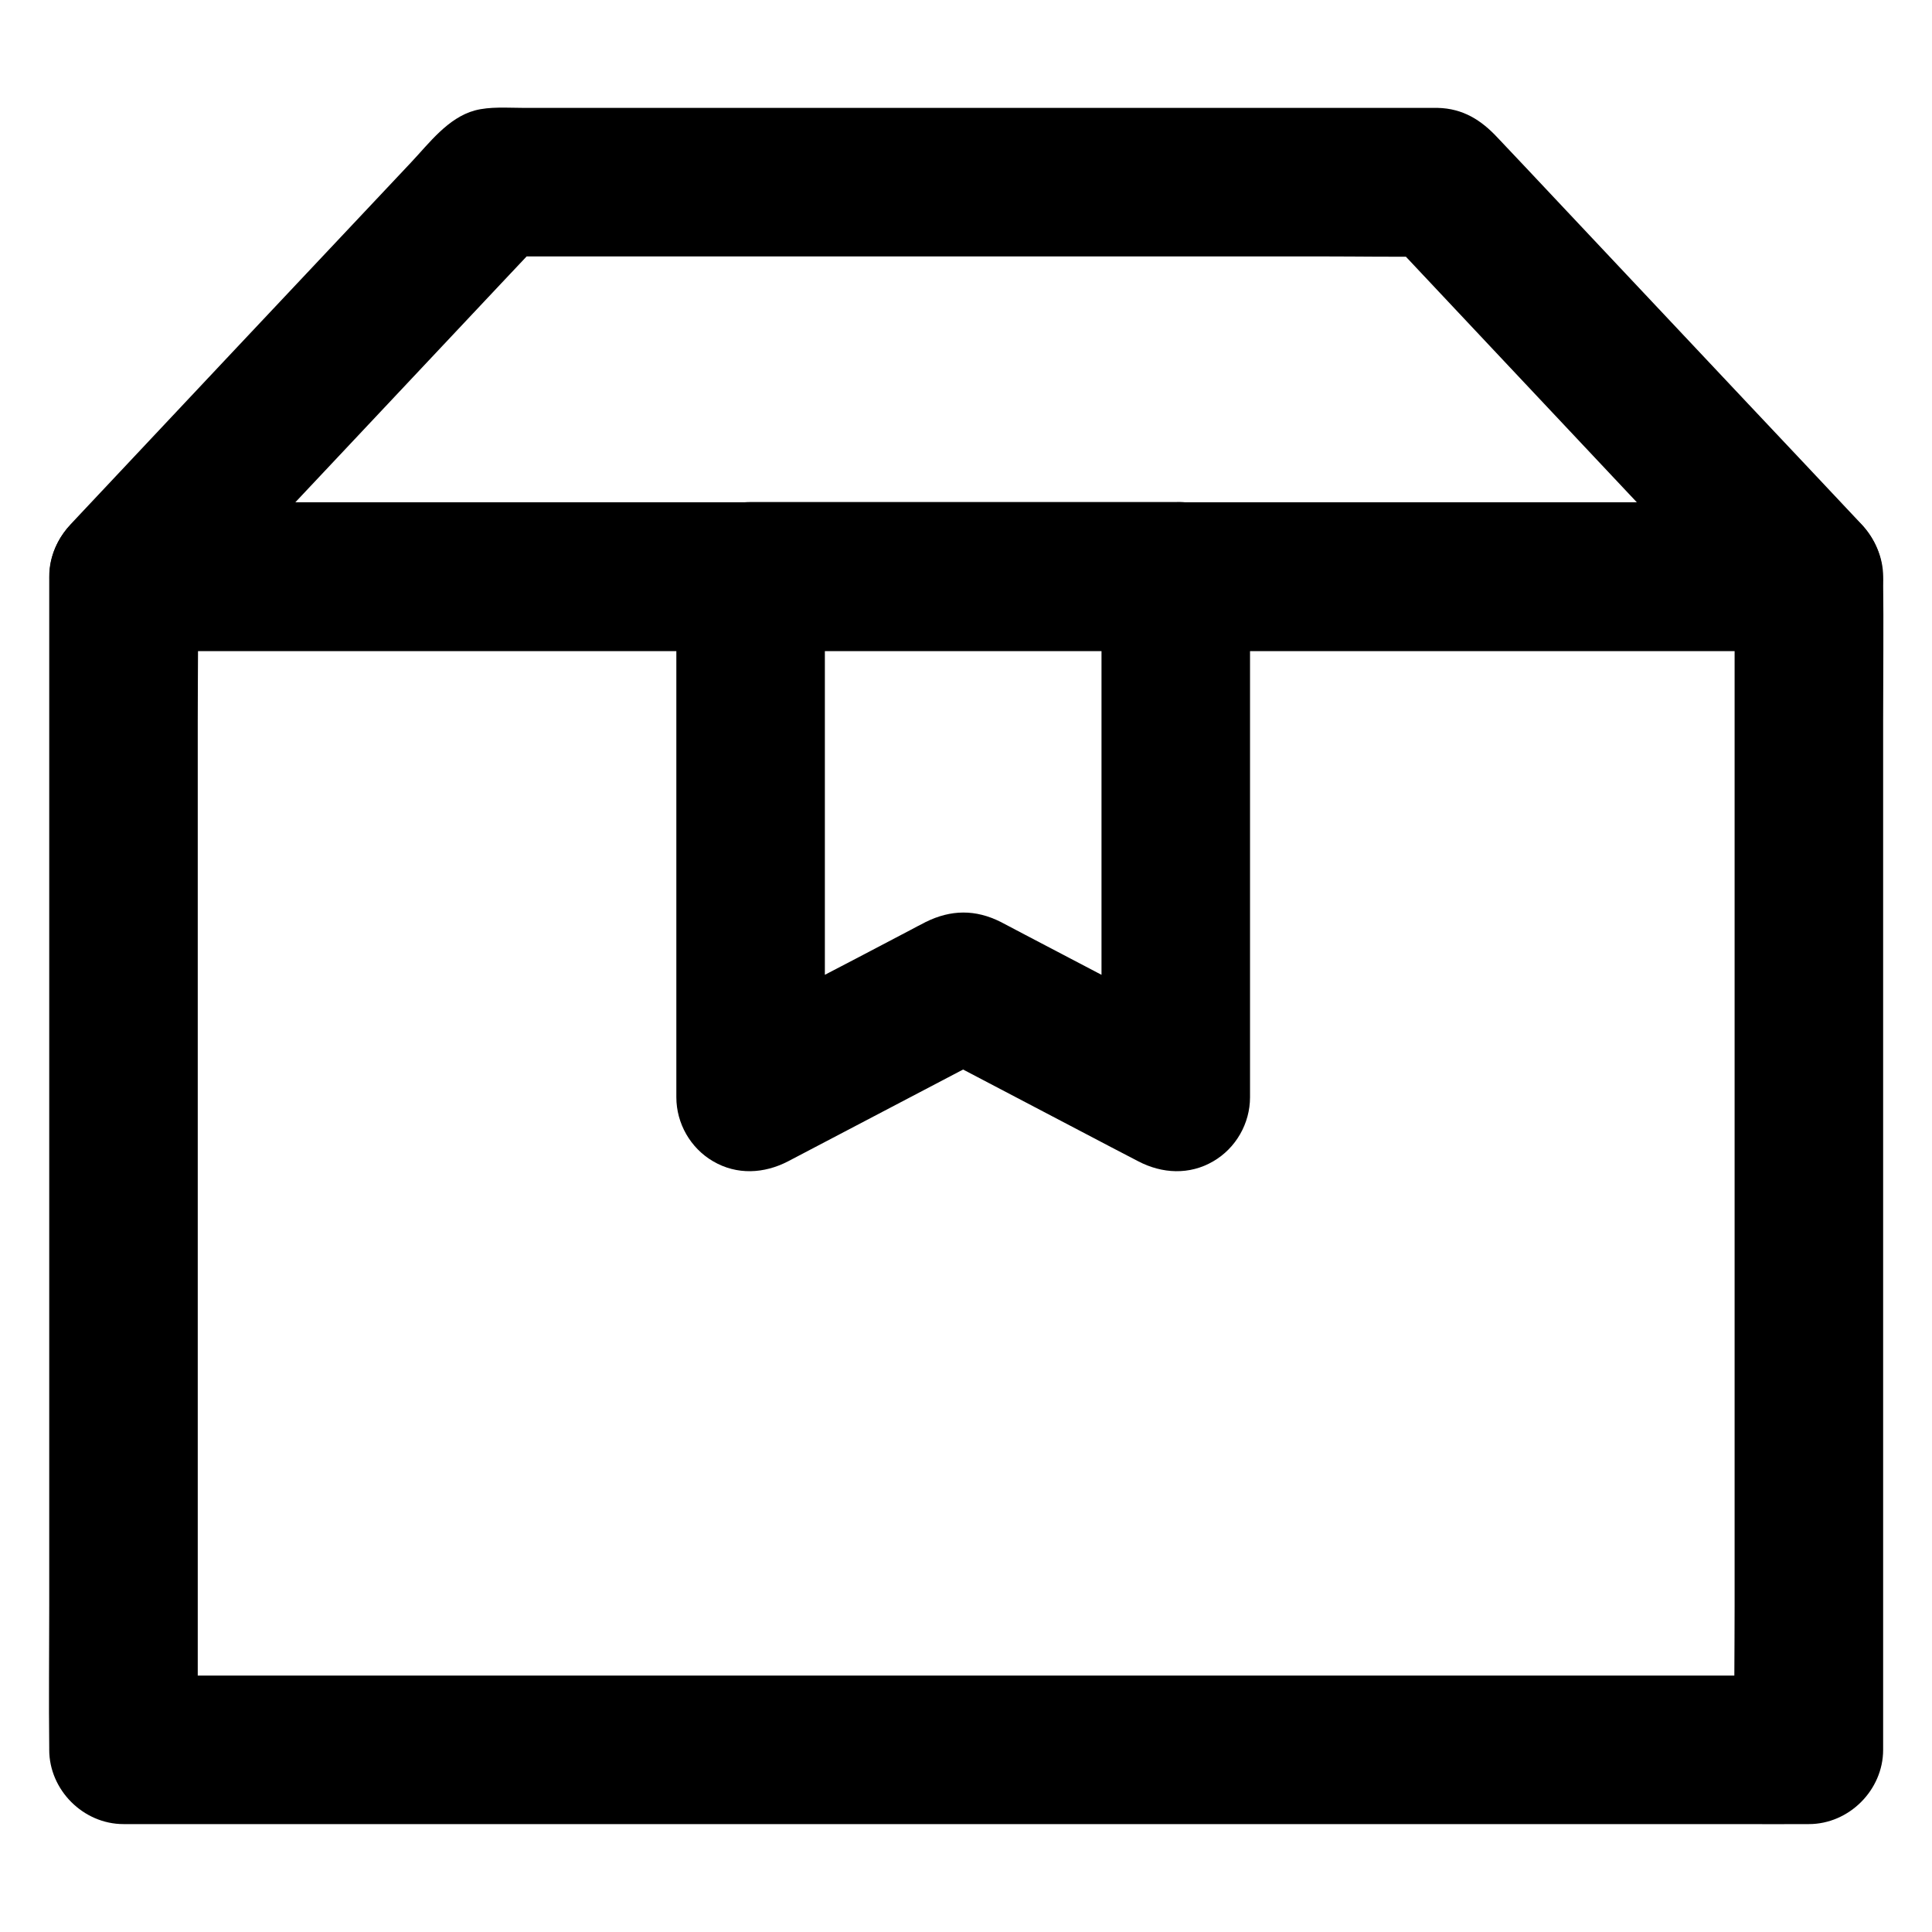
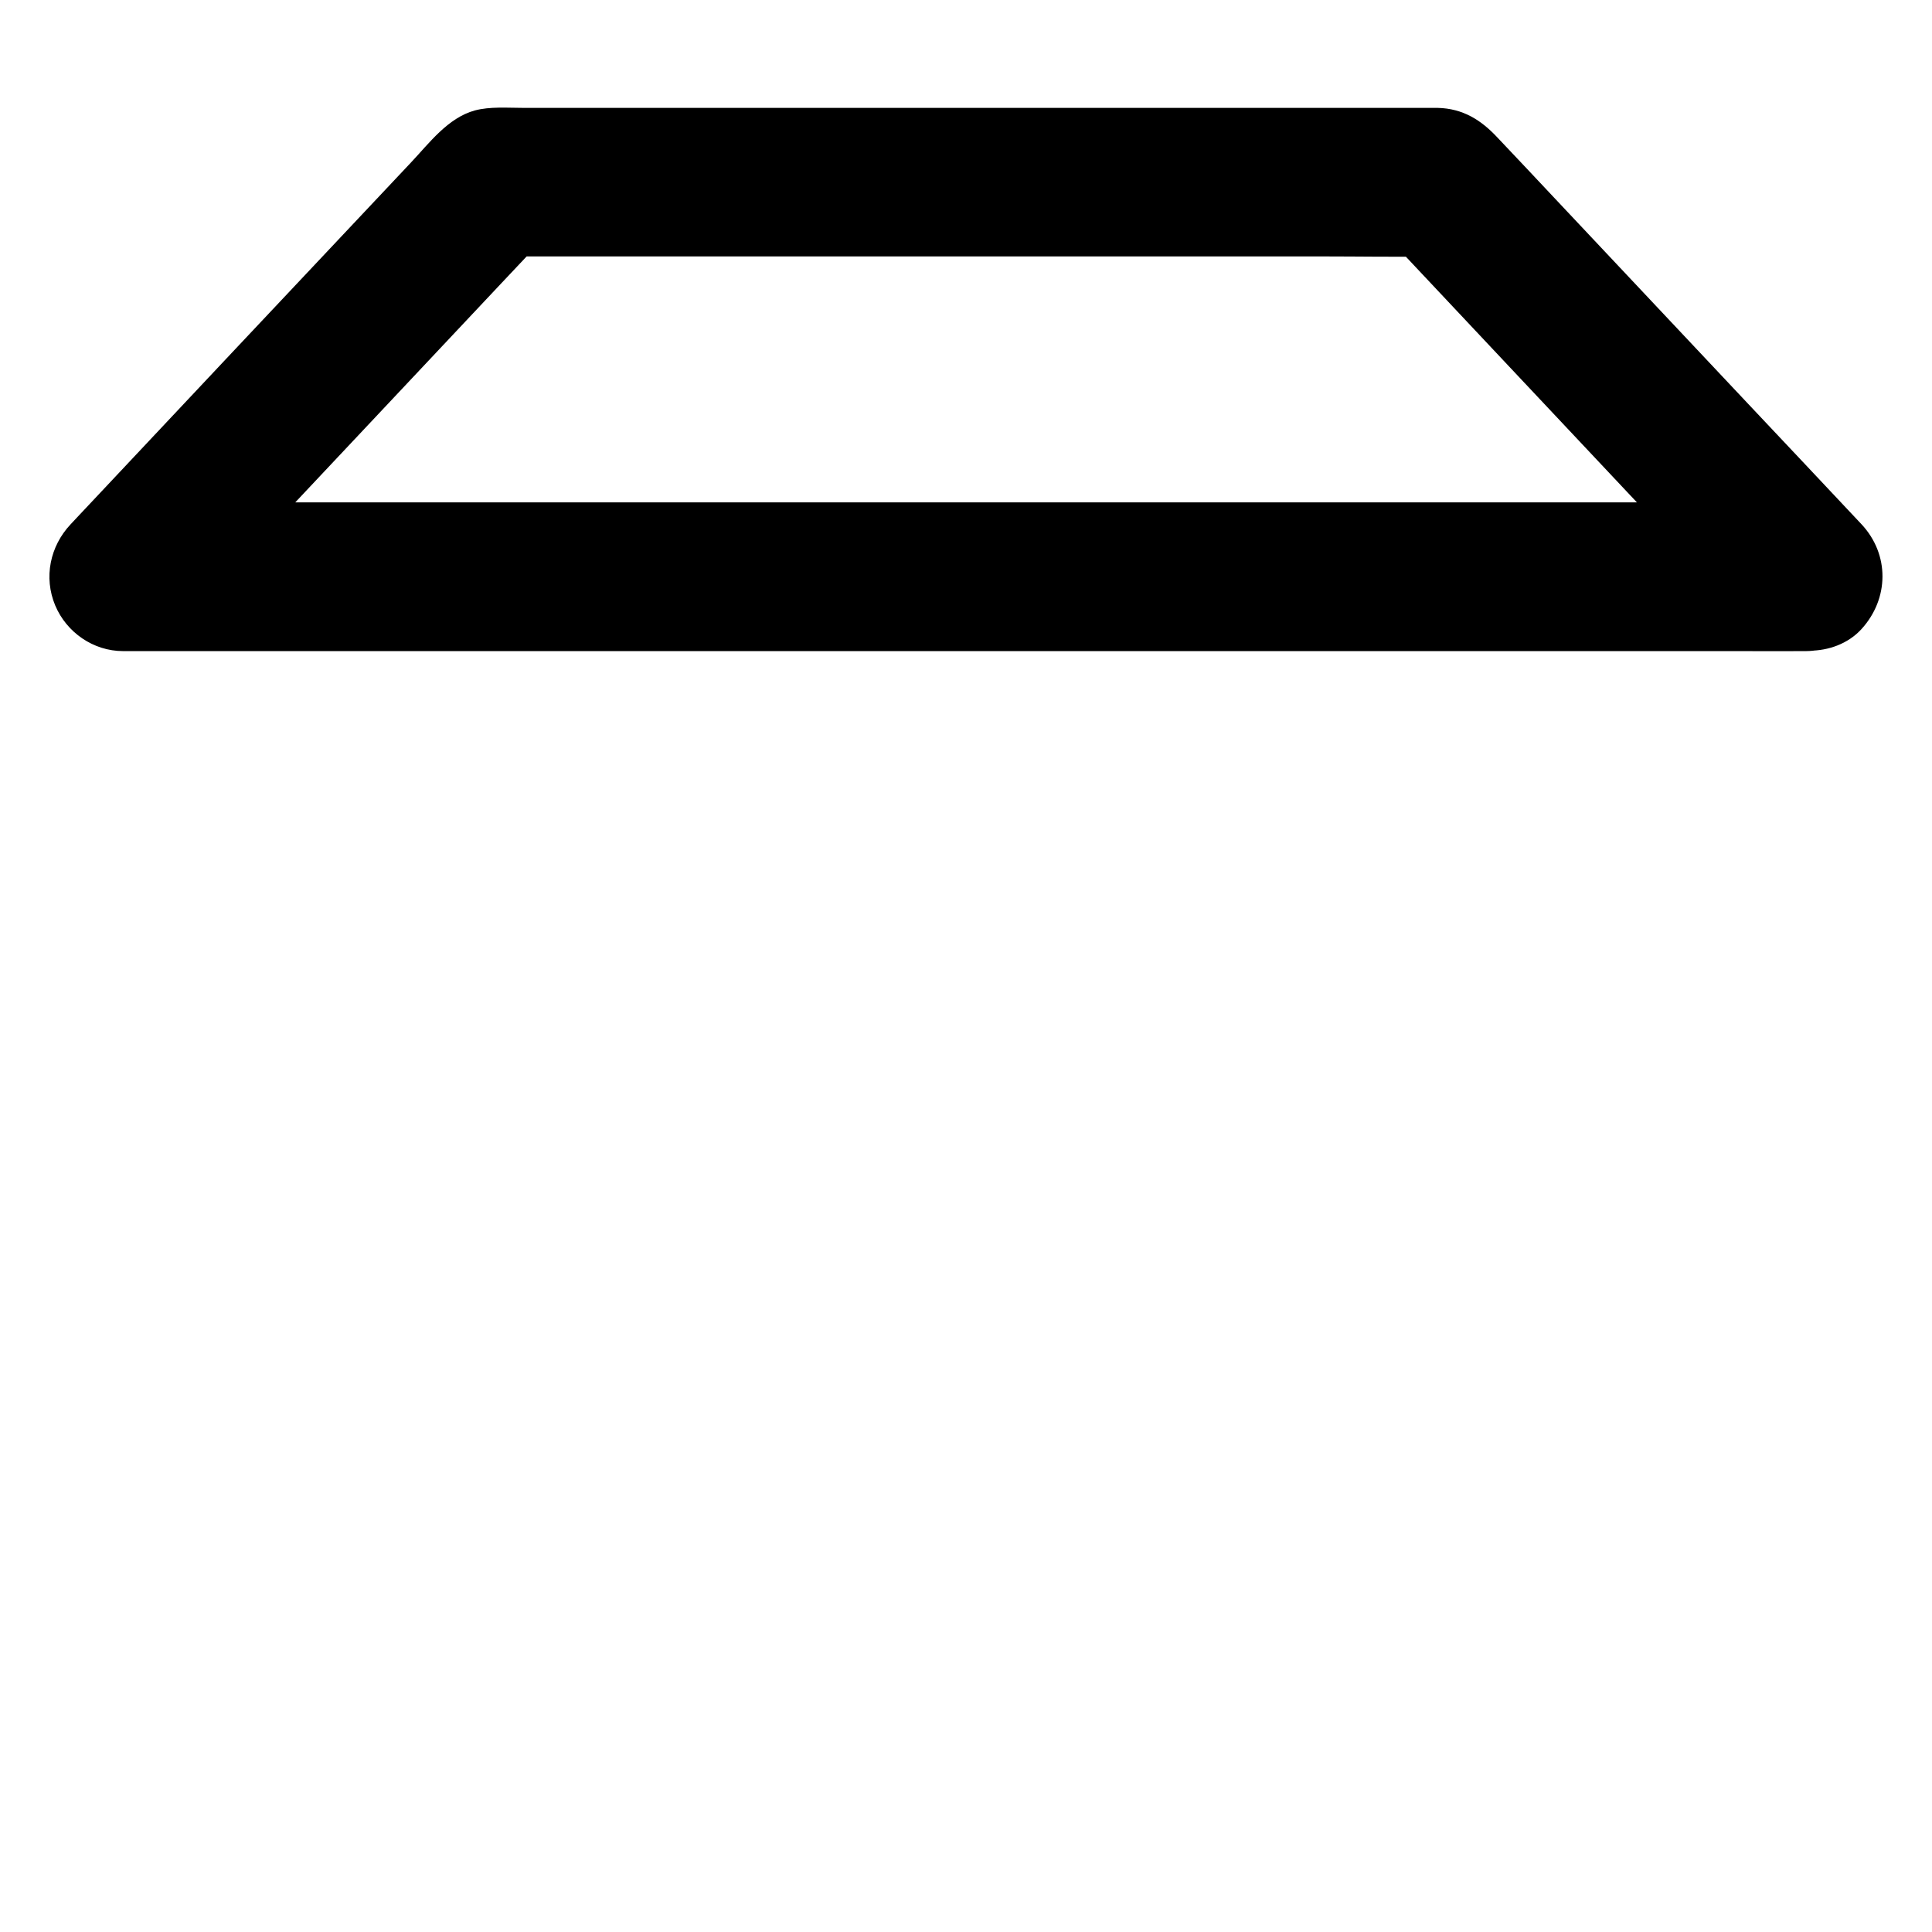
<svg xmlns="http://www.w3.org/2000/svg" fill="#000000" width="800px" height="800px" version="1.1" viewBox="144 144 512 512">
  <g>
-     <path d="m603.69 296.78v30.898 74.242 89.789 77.688c0 12.594-0.195 25.191 0 37.785v0.543c6.543-6.543 13.137-13.137 19.68-19.68h-11.957-32.52-48.07-58.695-64.254-64.848-60.469-51.07-36.605c-5.805 0-11.609-0.051-17.418 0h-0.738c6.543 6.543 13.137 13.137 19.68 19.68v-30.898-74.242-89.789-77.688c0-12.594 0.195-25.191 0-37.785v-0.543c-6.543 6.543-13.137 13.137-19.68 19.68h11.957 32.52 48.07 58.695 64.254 64.848 60.469 51.07 36.605c5.805 0 11.609 0.051 17.418 0h0.738c10.281 0 20.172-9.055 19.68-19.68-0.492-10.676-8.66-19.68-19.68-19.68h-11.957-32.52-48.07-58.695-64.254-64.848-60.469-51.07-36.605c-5.805 0-11.609-0.051-17.418 0h-0.738c-10.629 0-19.68 9.004-19.68 19.68v30.898 74.242 89.789 77.688c0 12.594-0.148 25.191 0 37.785v0.543c0 10.629 9.004 19.68 19.68 19.68h11.957 32.52 48.07 58.695 64.254 64.848 60.469 51.07 36.605c5.805 0 11.609 0.051 17.418 0h0.738c10.629 0 19.68-9.004 19.68-19.68v-30.898-74.242-89.789-77.688c0-12.594 0.148-25.191 0-37.785v-0.543c0-10.281-9.055-20.172-19.68-19.68-10.676 0.492-19.68 8.656-19.68 19.68z" />
-     <path d="m623.37 277.14h-11.957-32.52-48.07-58.695-64.254-64.848-60.469-51.07-36.605c-5.805 0-11.609-0.051-17.418 0h-0.738c4.625 11.219 9.297 22.387 13.922 33.605 11.07-11.809 22.188-23.566 33.258-35.375 17.664-18.793 35.324-37.539 52.988-56.336 4.035-4.281 8.07-8.562 12.102-12.84-4.625 1.918-9.297 3.836-13.922 5.758h24.945 59.629 72.078 62.535c10.086 0 20.223 0.195 30.355 0h0.395c-4.625-1.918-9.297-3.836-13.922-5.758 11.07 11.809 22.188 23.566 33.258 35.375 17.664 18.793 35.324 37.539 52.988 56.336 4.035 4.281 8.07 8.562 12.102 12.84 7.086 7.527 20.812 7.676 27.848 0 7.379-8.07 7.527-19.828 0-27.848-10.035-10.676-20.074-21.352-30.109-31.98-16.973-18.055-33.996-36.113-50.973-54.168-5.117-5.461-10.234-10.875-15.398-16.336-4.231-4.527-9.055-7.676-15.844-7.824h-2.117-40.887-72.621-75.523-51.168c-4.133 0-8.809-0.395-12.84 0.688-7.133 1.969-12.055 8.66-16.926 13.824-15.844 16.828-31.684 33.652-47.527 50.48-13.465 14.32-26.945 28.637-40.426 43.004-0.738 0.789-1.477 1.574-2.215 2.363-5.461 5.805-7.184 14.07-4.082 21.5 3 7.133 10.086 12.102 18.008 12.102h11.957 32.52 48.07 58.695 64.254 64.848 60.469 51.07 36.605c5.805 0 11.609 0.051 17.418 0h0.738c10.281 0 20.172-9.055 19.68-19.68-0.402-10.727-8.57-19.73-19.59-19.73z" />
-     <path d="m435.91 296.78v46.738 74.242 17.074c9.891-5.656 19.73-11.316 29.617-16.973-16.629-8.707-33.211-17.418-49.84-26.125-2.164-1.133-4.281-2.262-6.445-3.394-6.742-3.394-13.234-3.297-19.926 0-0.195 0.098-0.441 0.246-0.641 0.344-1.082 0.543-2.215 1.133-3.297 1.723-9.645 5.066-19.285 10.137-28.98 15.152-7.824 4.082-15.598 8.168-23.418 12.25 9.891 5.656 19.73 11.316 29.617 16.973v-46.738-74.242-17.074c-6.543 6.543-13.137 13.137-19.68 19.68h37.984 60.812 13.922c10.281 0 20.172-9.055 19.68-19.68-0.492-10.676-8.66-19.68-19.68-19.68h-37.984-60.812-13.922c-10.629 0-19.68 9.004-19.68 19.68v46.738 74.242 17.074c0 6.938 3.738 13.48 9.742 16.973 6.297 3.691 13.531 3.297 19.875 0 16.434-8.609 32.816-17.219 49.25-25.828 2.363-1.23 4.723-2.461 7.086-3.691h-19.875c16.434 8.609 32.816 17.219 49.25 25.828 2.363 1.23 4.723 2.461 7.086 3.691 6.297 3.297 13.578 3.691 19.875 0 6.004-3.492 9.742-10.035 9.742-16.973v-46.738-74.242-17.074c0-10.281-9.055-20.172-19.68-19.68-10.676 0.543-19.68 8.707-19.68 19.73z" />
+     <path d="m623.37 277.14h-11.957-32.52-48.07-58.695-64.254-64.848-60.469-51.07-36.605c-5.805 0-11.609-0.051-17.418 0h-0.738c4.625 11.219 9.297 22.387 13.922 33.605 11.07-11.809 22.188-23.566 33.258-35.375 17.664-18.793 35.324-37.539 52.988-56.336 4.035-4.281 8.07-8.562 12.102-12.84-4.625 1.918-9.297 3.836-13.922 5.758h24.945 59.629 72.078 62.535c10.086 0 20.223 0.195 30.355 0h0.395c-4.625-1.918-9.297-3.836-13.922-5.758 11.07 11.809 22.188 23.566 33.258 35.375 17.664 18.793 35.324 37.539 52.988 56.336 4.035 4.281 8.07 8.562 12.102 12.84 7.086 7.527 20.812 7.676 27.848 0 7.379-8.07 7.527-19.828 0-27.848-10.035-10.676-20.074-21.352-30.109-31.98-16.973-18.055-33.996-36.113-50.973-54.168-5.117-5.461-10.234-10.875-15.398-16.336-4.231-4.527-9.055-7.676-15.844-7.824h-2.117-40.887-72.621-75.523-51.168c-4.133 0-8.809-0.395-12.84 0.688-7.133 1.969-12.055 8.66-16.926 13.824-15.844 16.828-31.684 33.652-47.527 50.48-13.465 14.32-26.945 28.637-40.426 43.004-0.738 0.789-1.477 1.574-2.215 2.363-5.461 5.805-7.184 14.07-4.082 21.5 3 7.133 10.086 12.102 18.008 12.102h11.957 32.52 48.07 58.695 64.254 64.848 60.469 51.07 36.605c5.805 0 11.609 0.051 17.418 0c10.281 0 20.172-9.055 19.68-19.68-0.402-10.727-8.57-19.73-19.59-19.73z" />
  </g>
</svg>